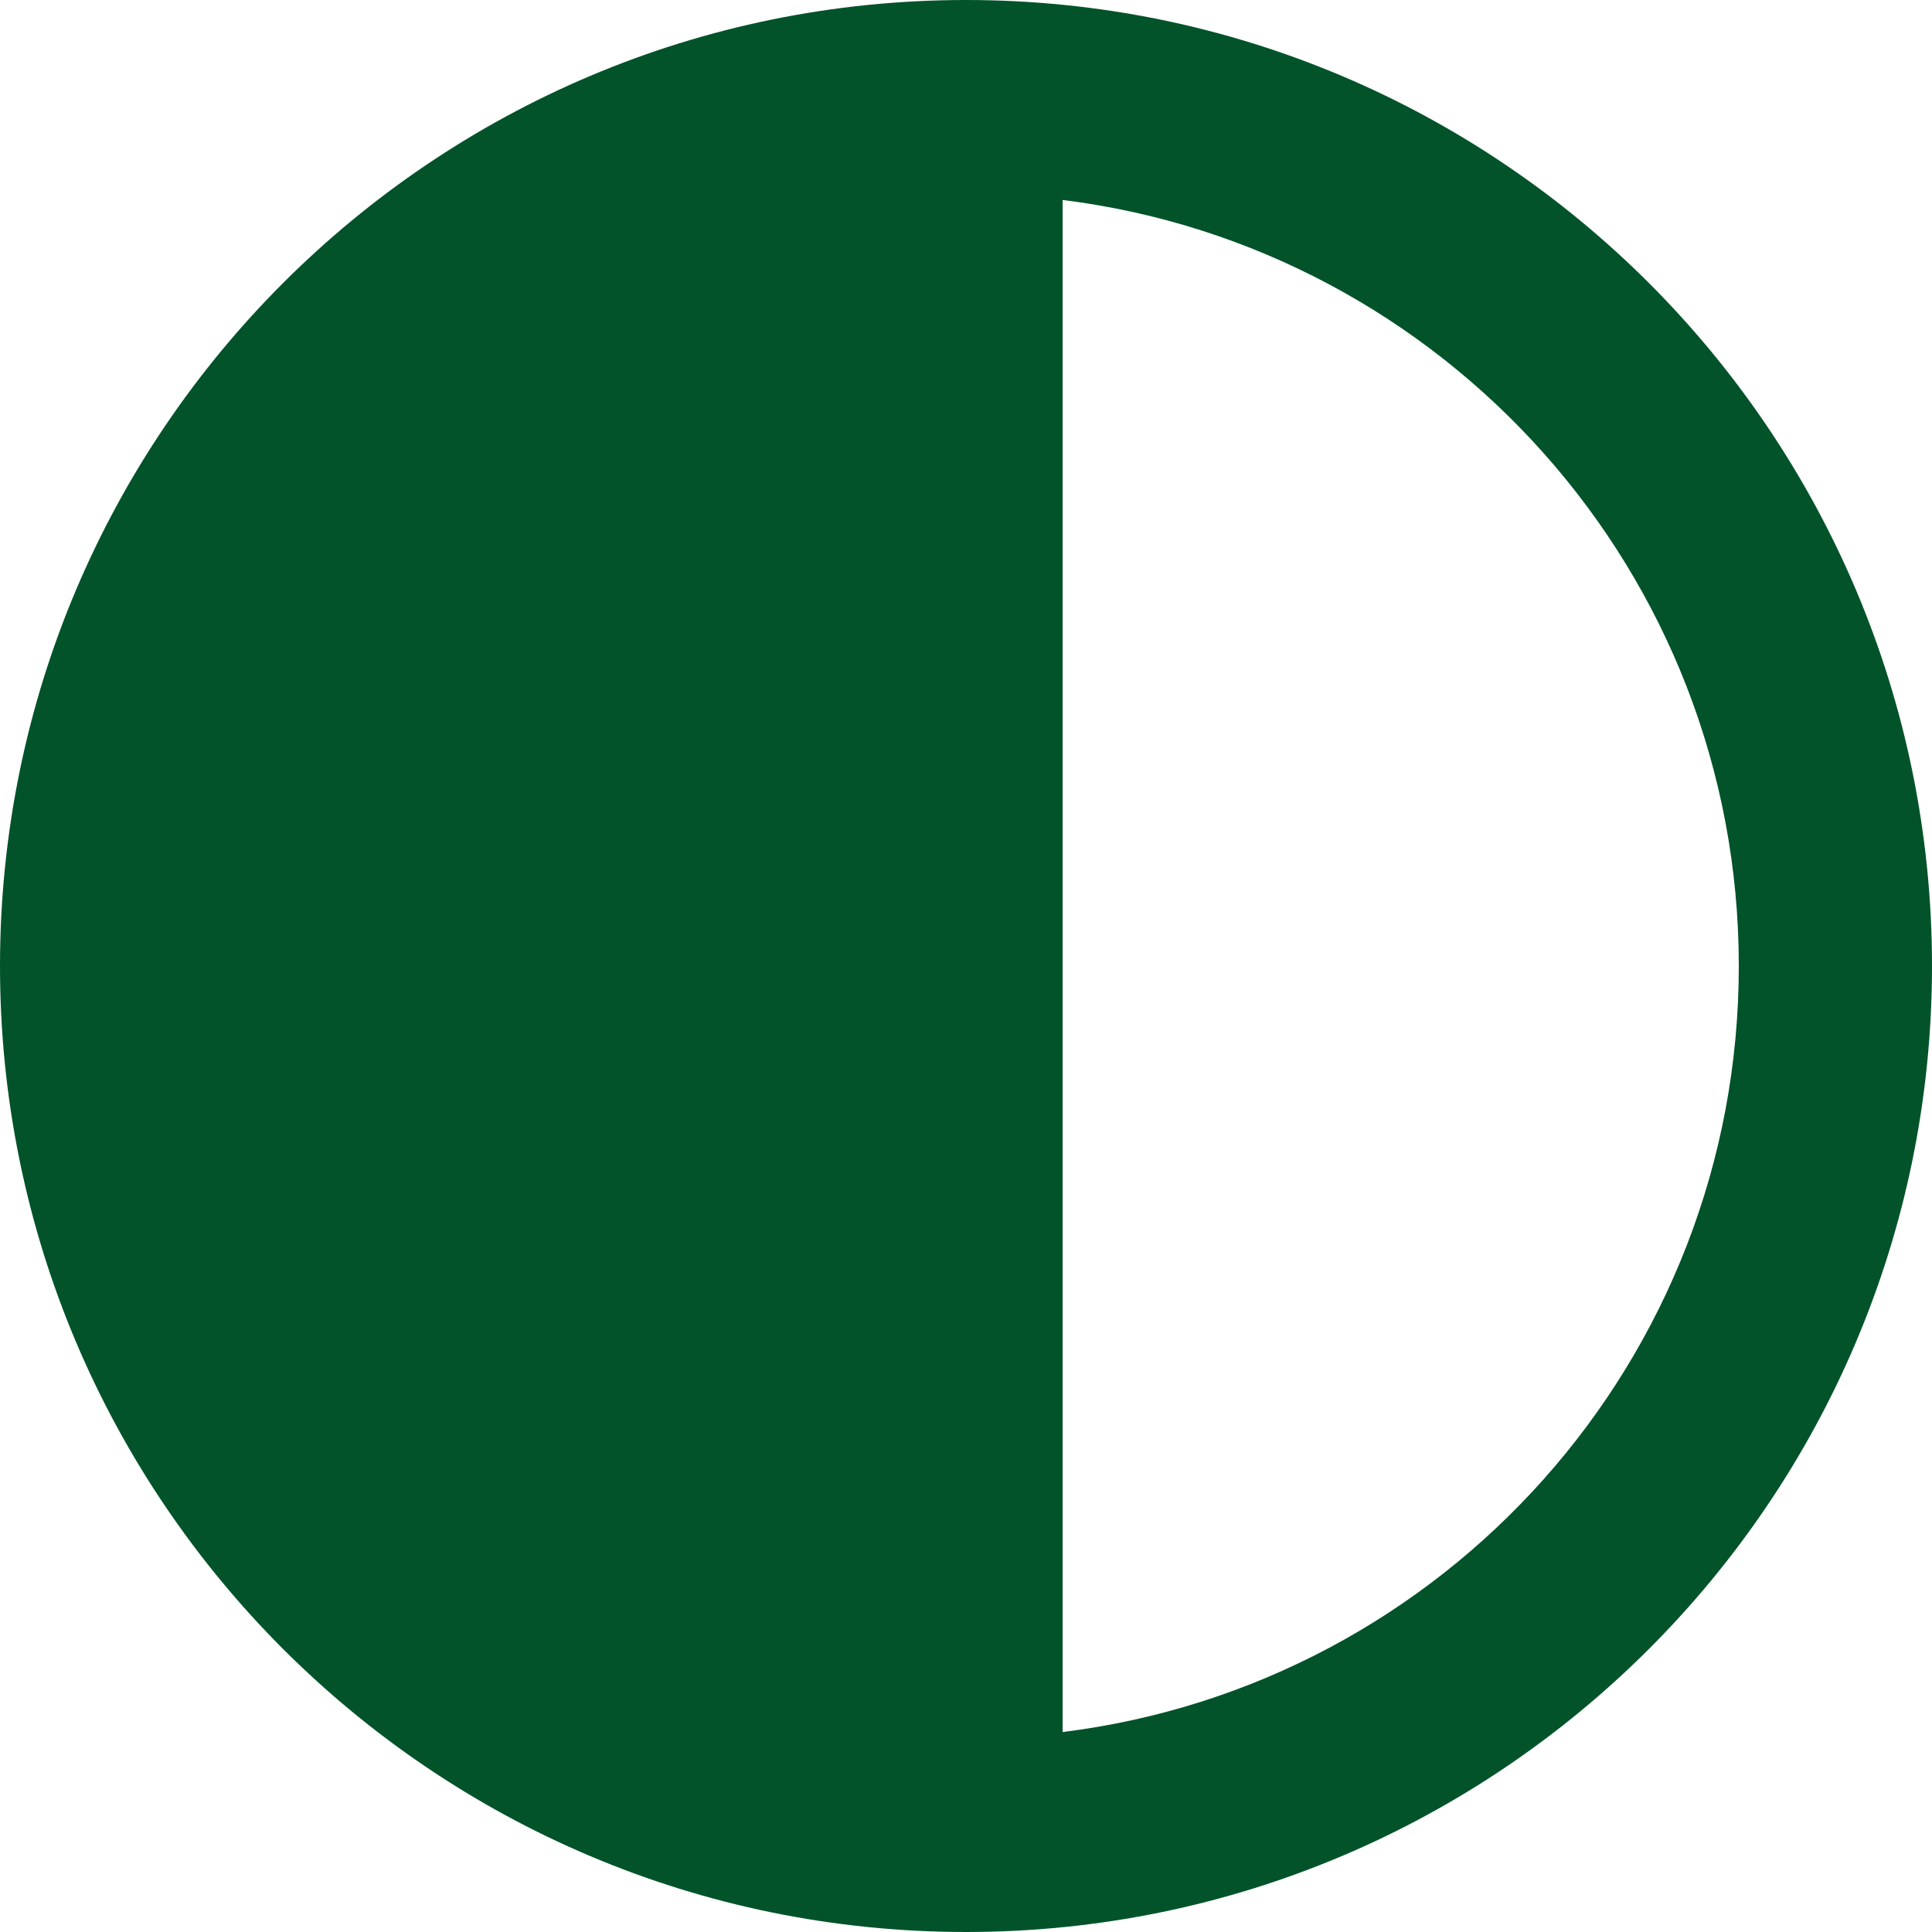
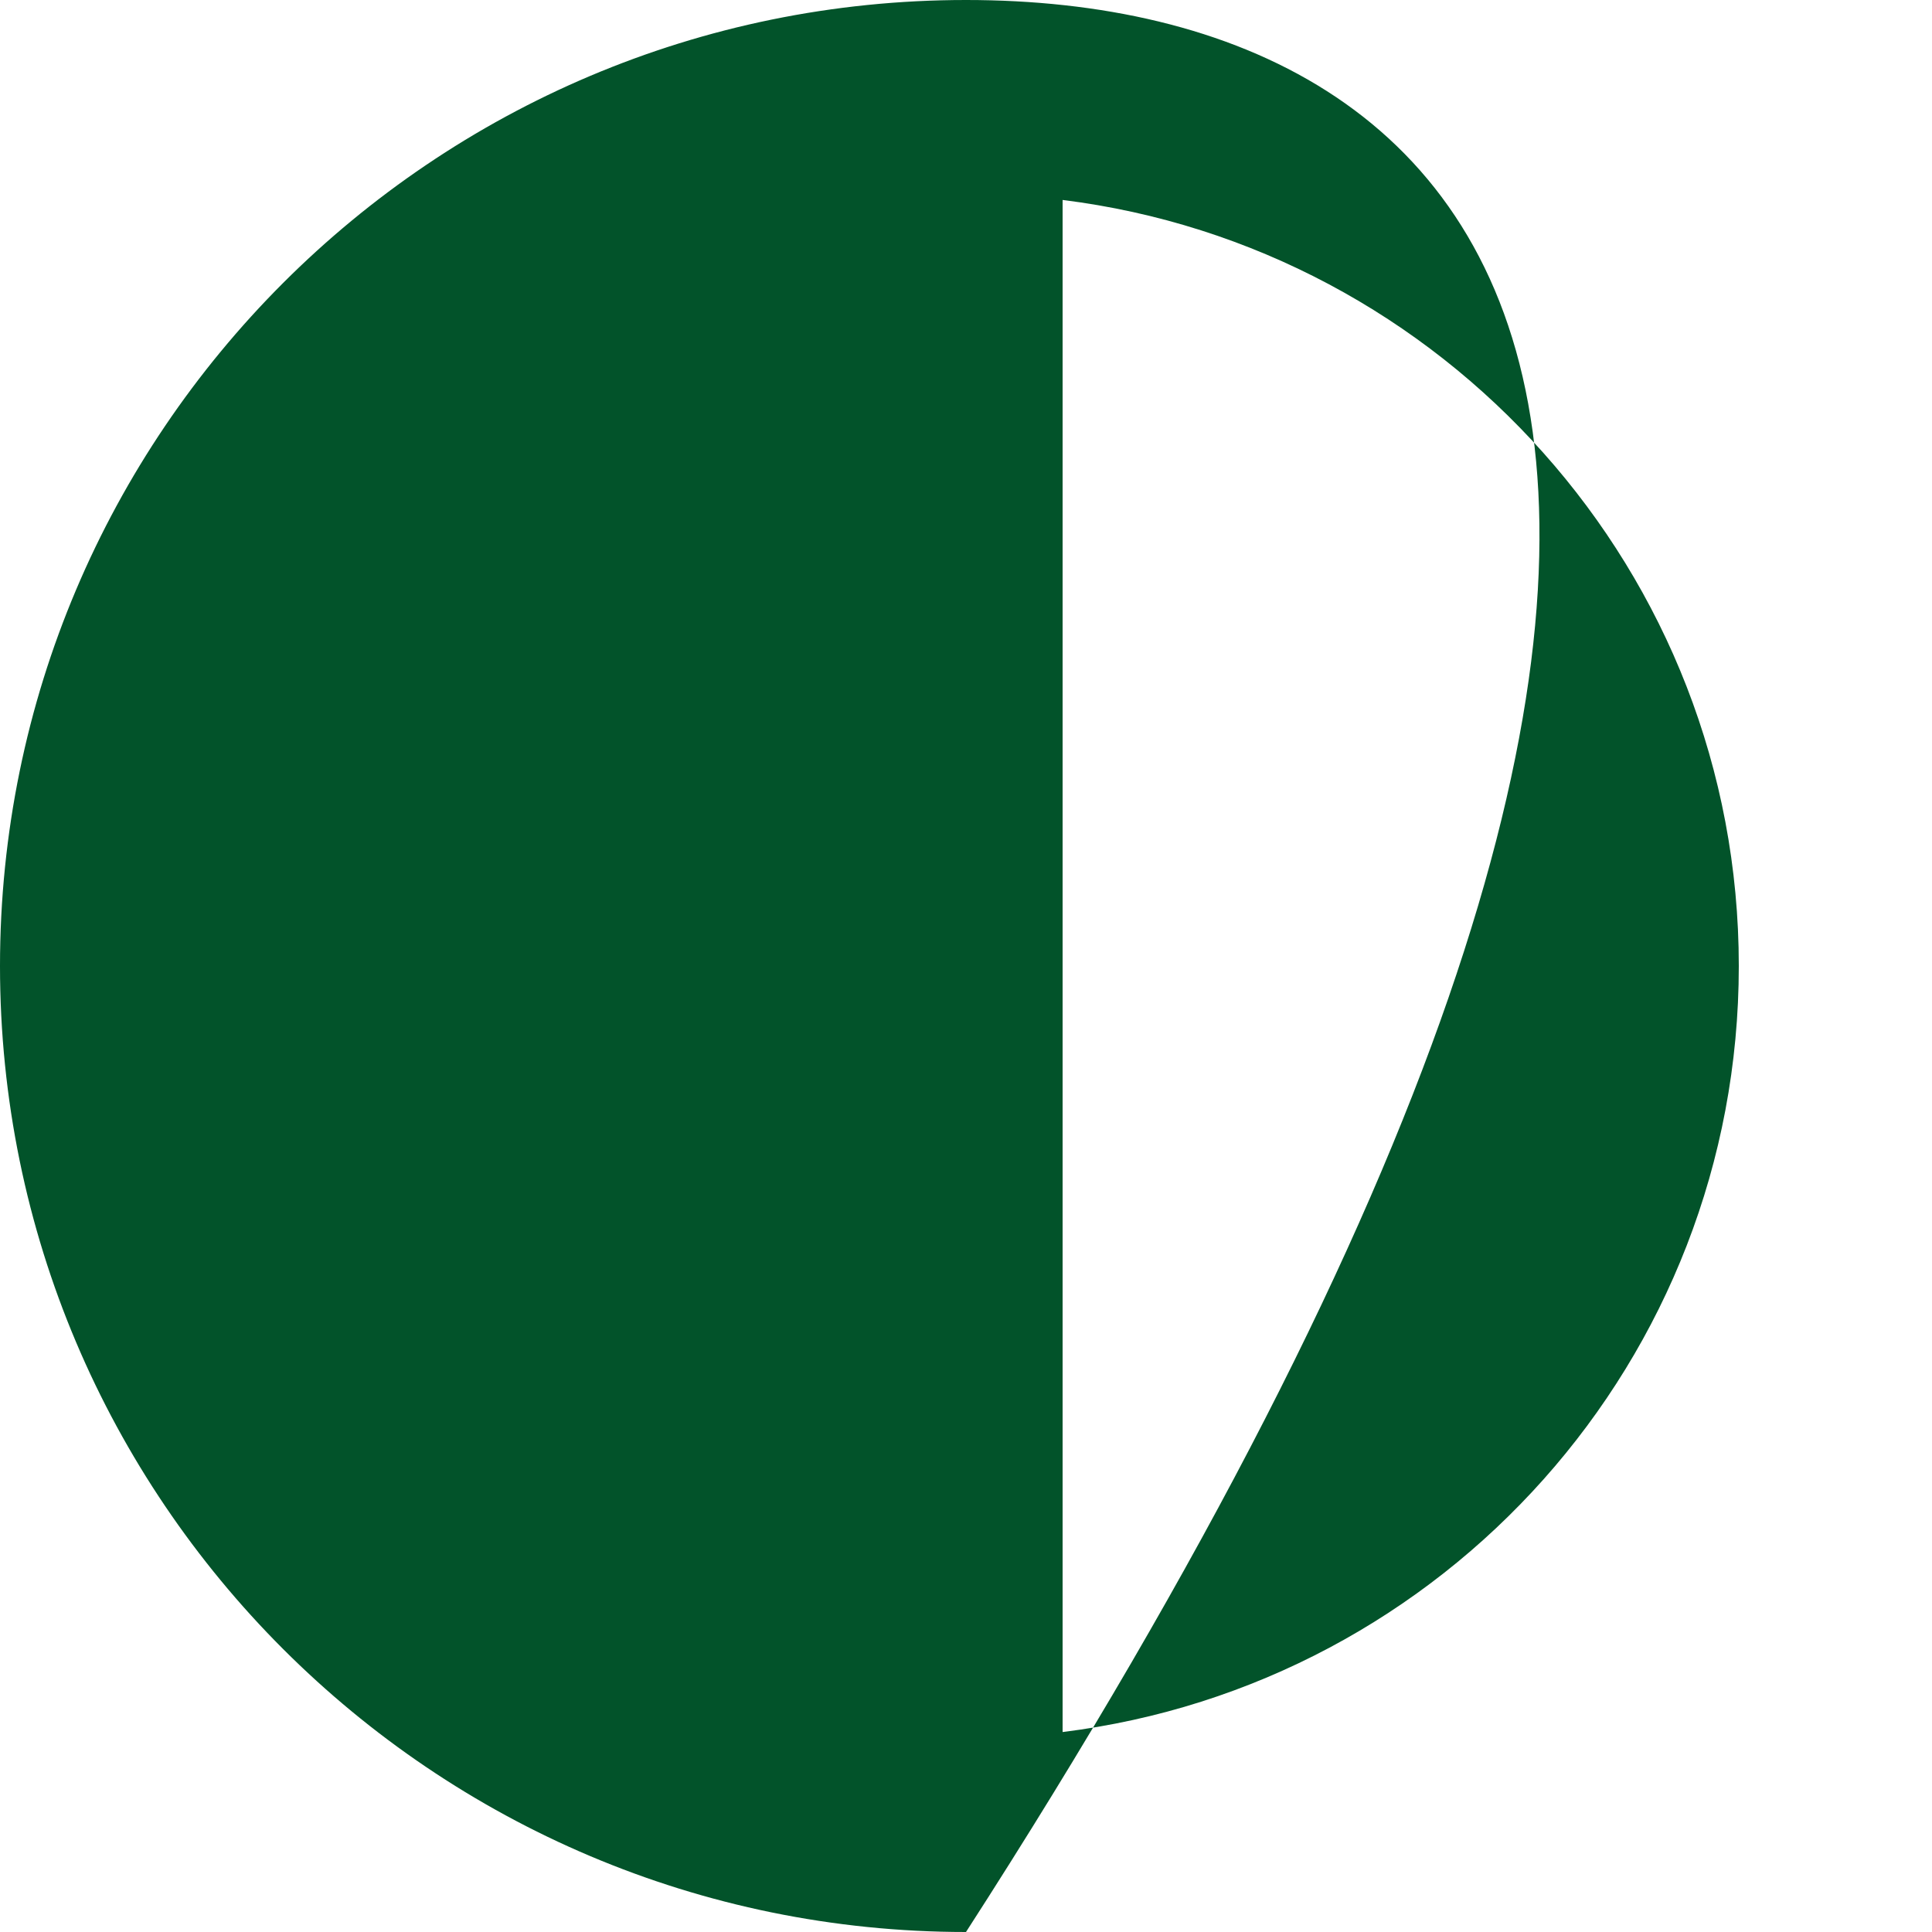
<svg xmlns="http://www.w3.org/2000/svg" width="20" height="20" viewBox="0 0 20 20" fill="none">
-   <path d="M10 20C15.52 20 20 15.52 20 10C20 4.48 15.52 0 10 0C4.48 0 0 4.48 0 10C0 15.52 4.48 20 10 20ZM11 2.07C14.94 2.56 18 5.92 18 10C18 14.08 14.95 17.44 11 17.93V2.07Z" fill="#02532A" />
+   <path d="M10 20C20 4.48 15.52 0 10 0C4.48 0 0 4.48 0 10C0 15.52 4.48 20 10 20ZM11 2.07C14.94 2.56 18 5.92 18 10C18 14.08 14.95 17.44 11 17.93V2.07Z" fill="#02532A" />
</svg>